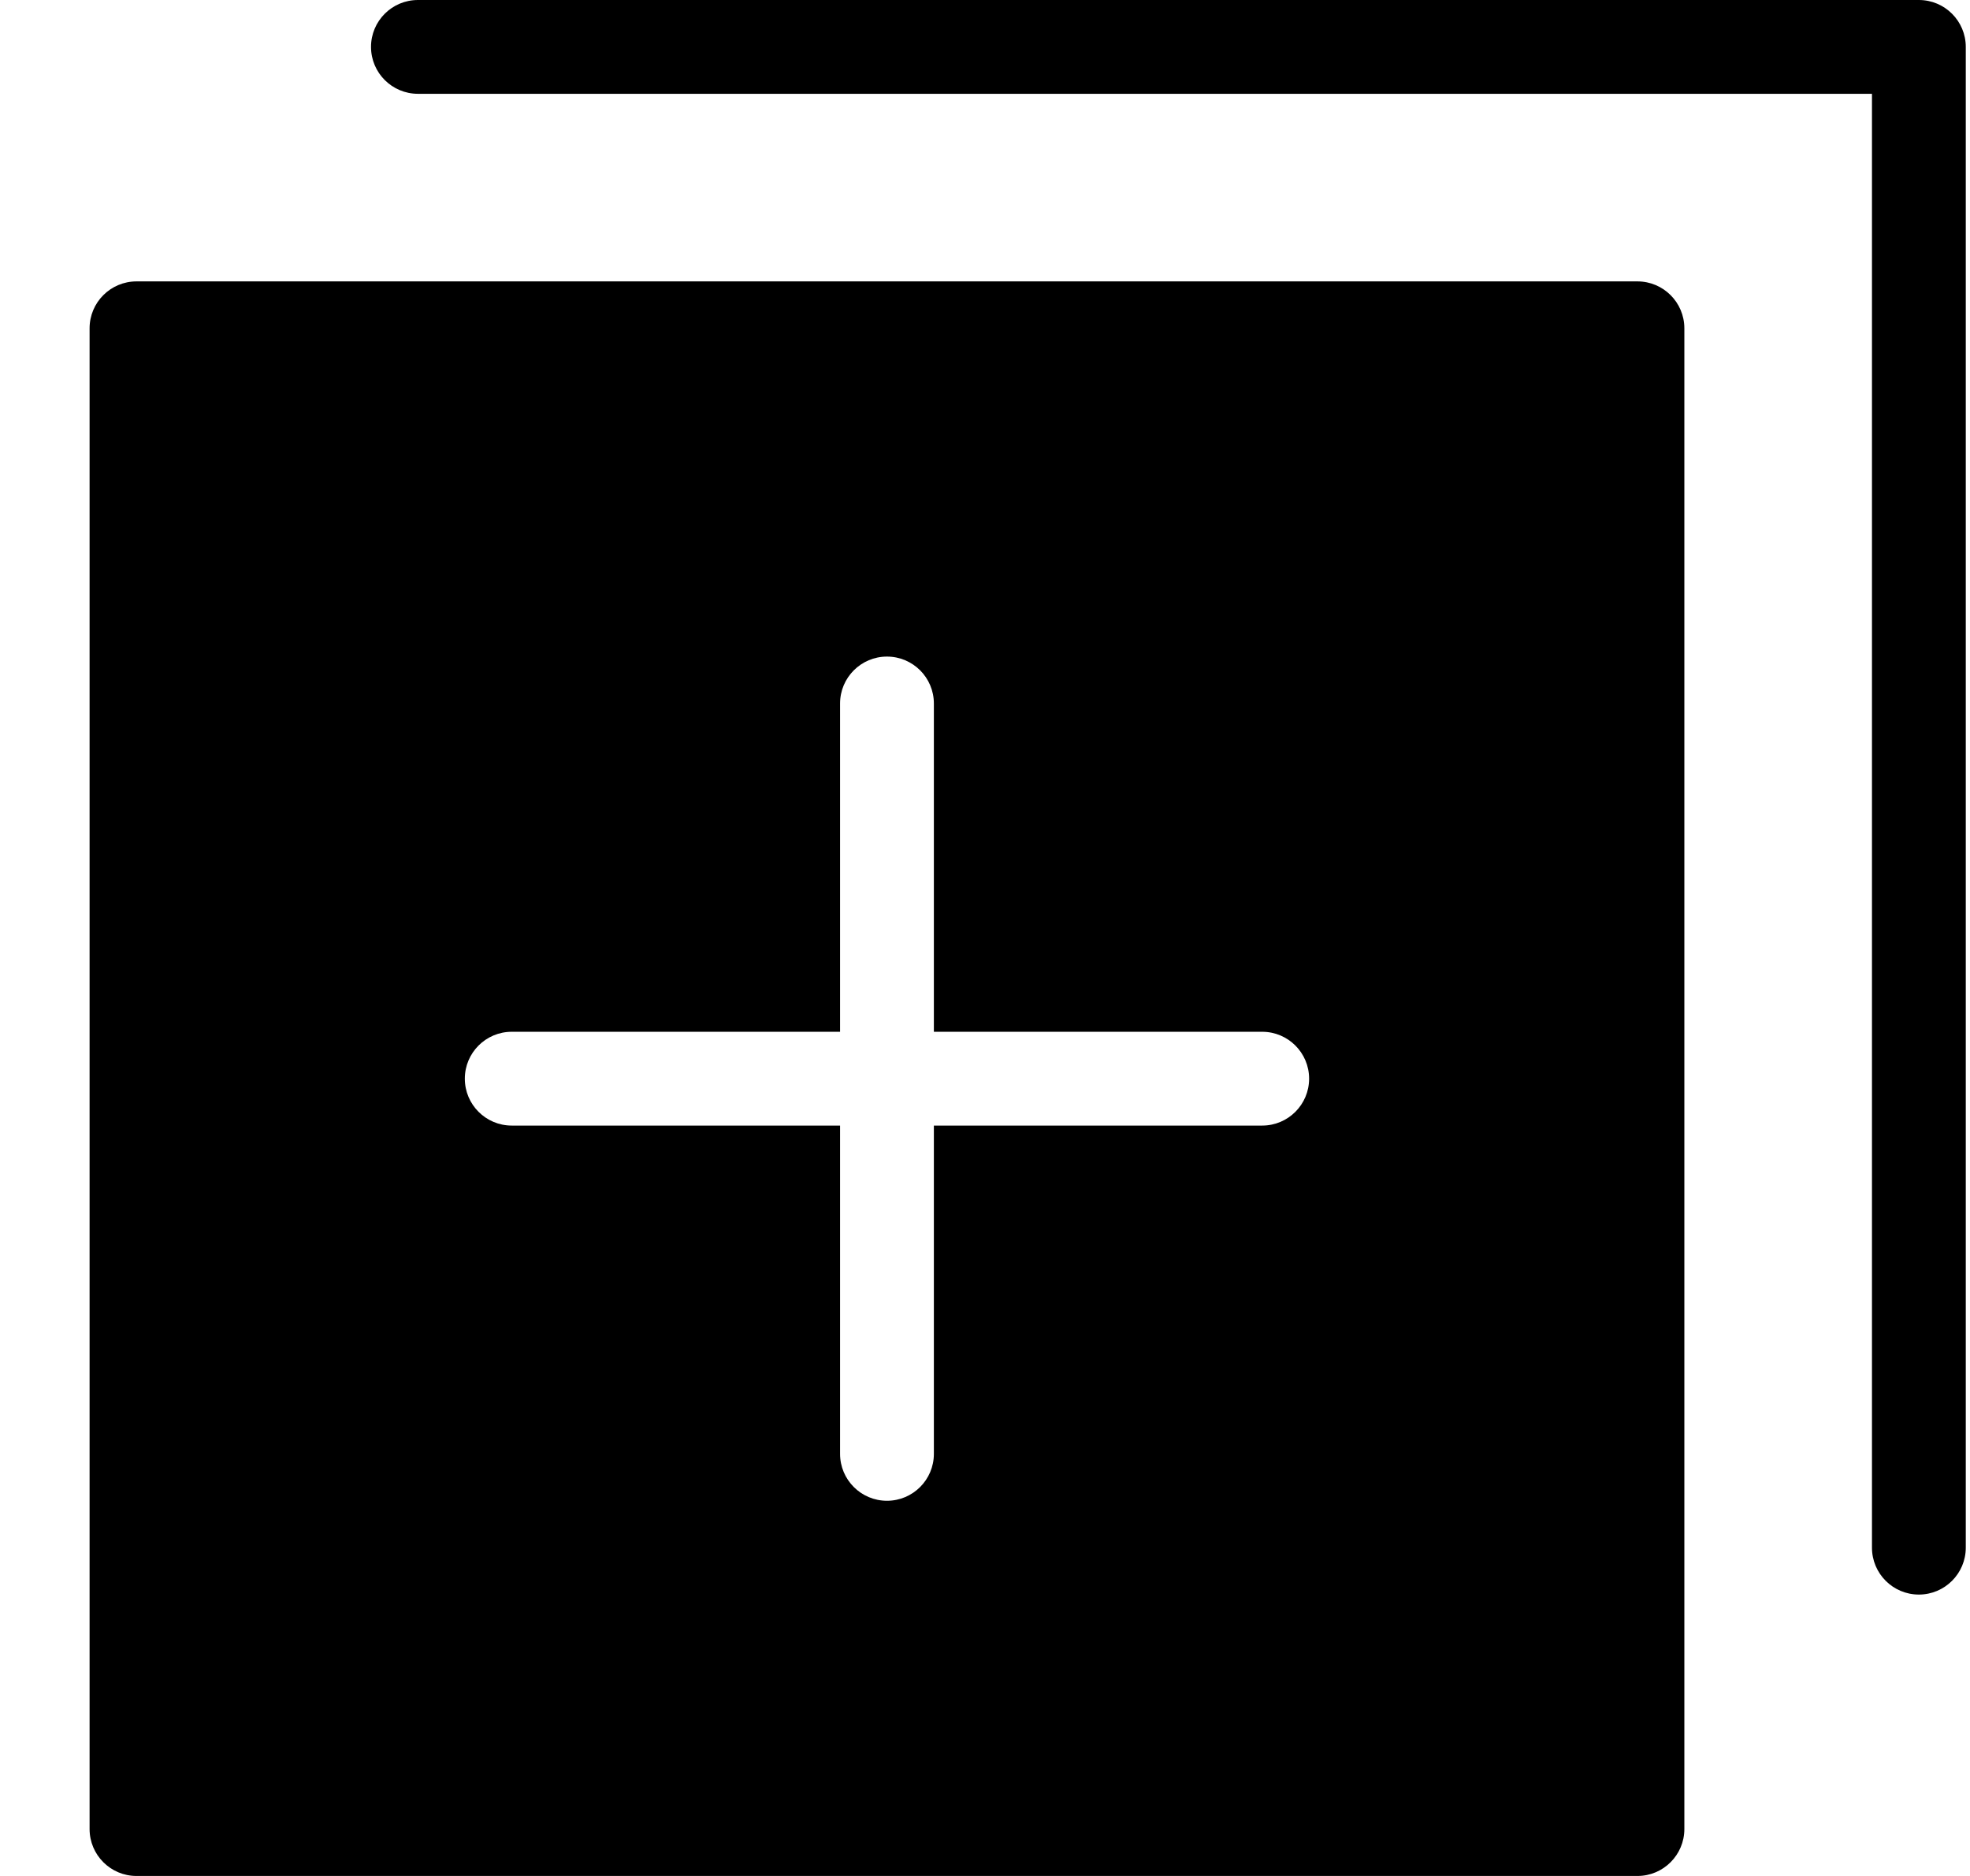
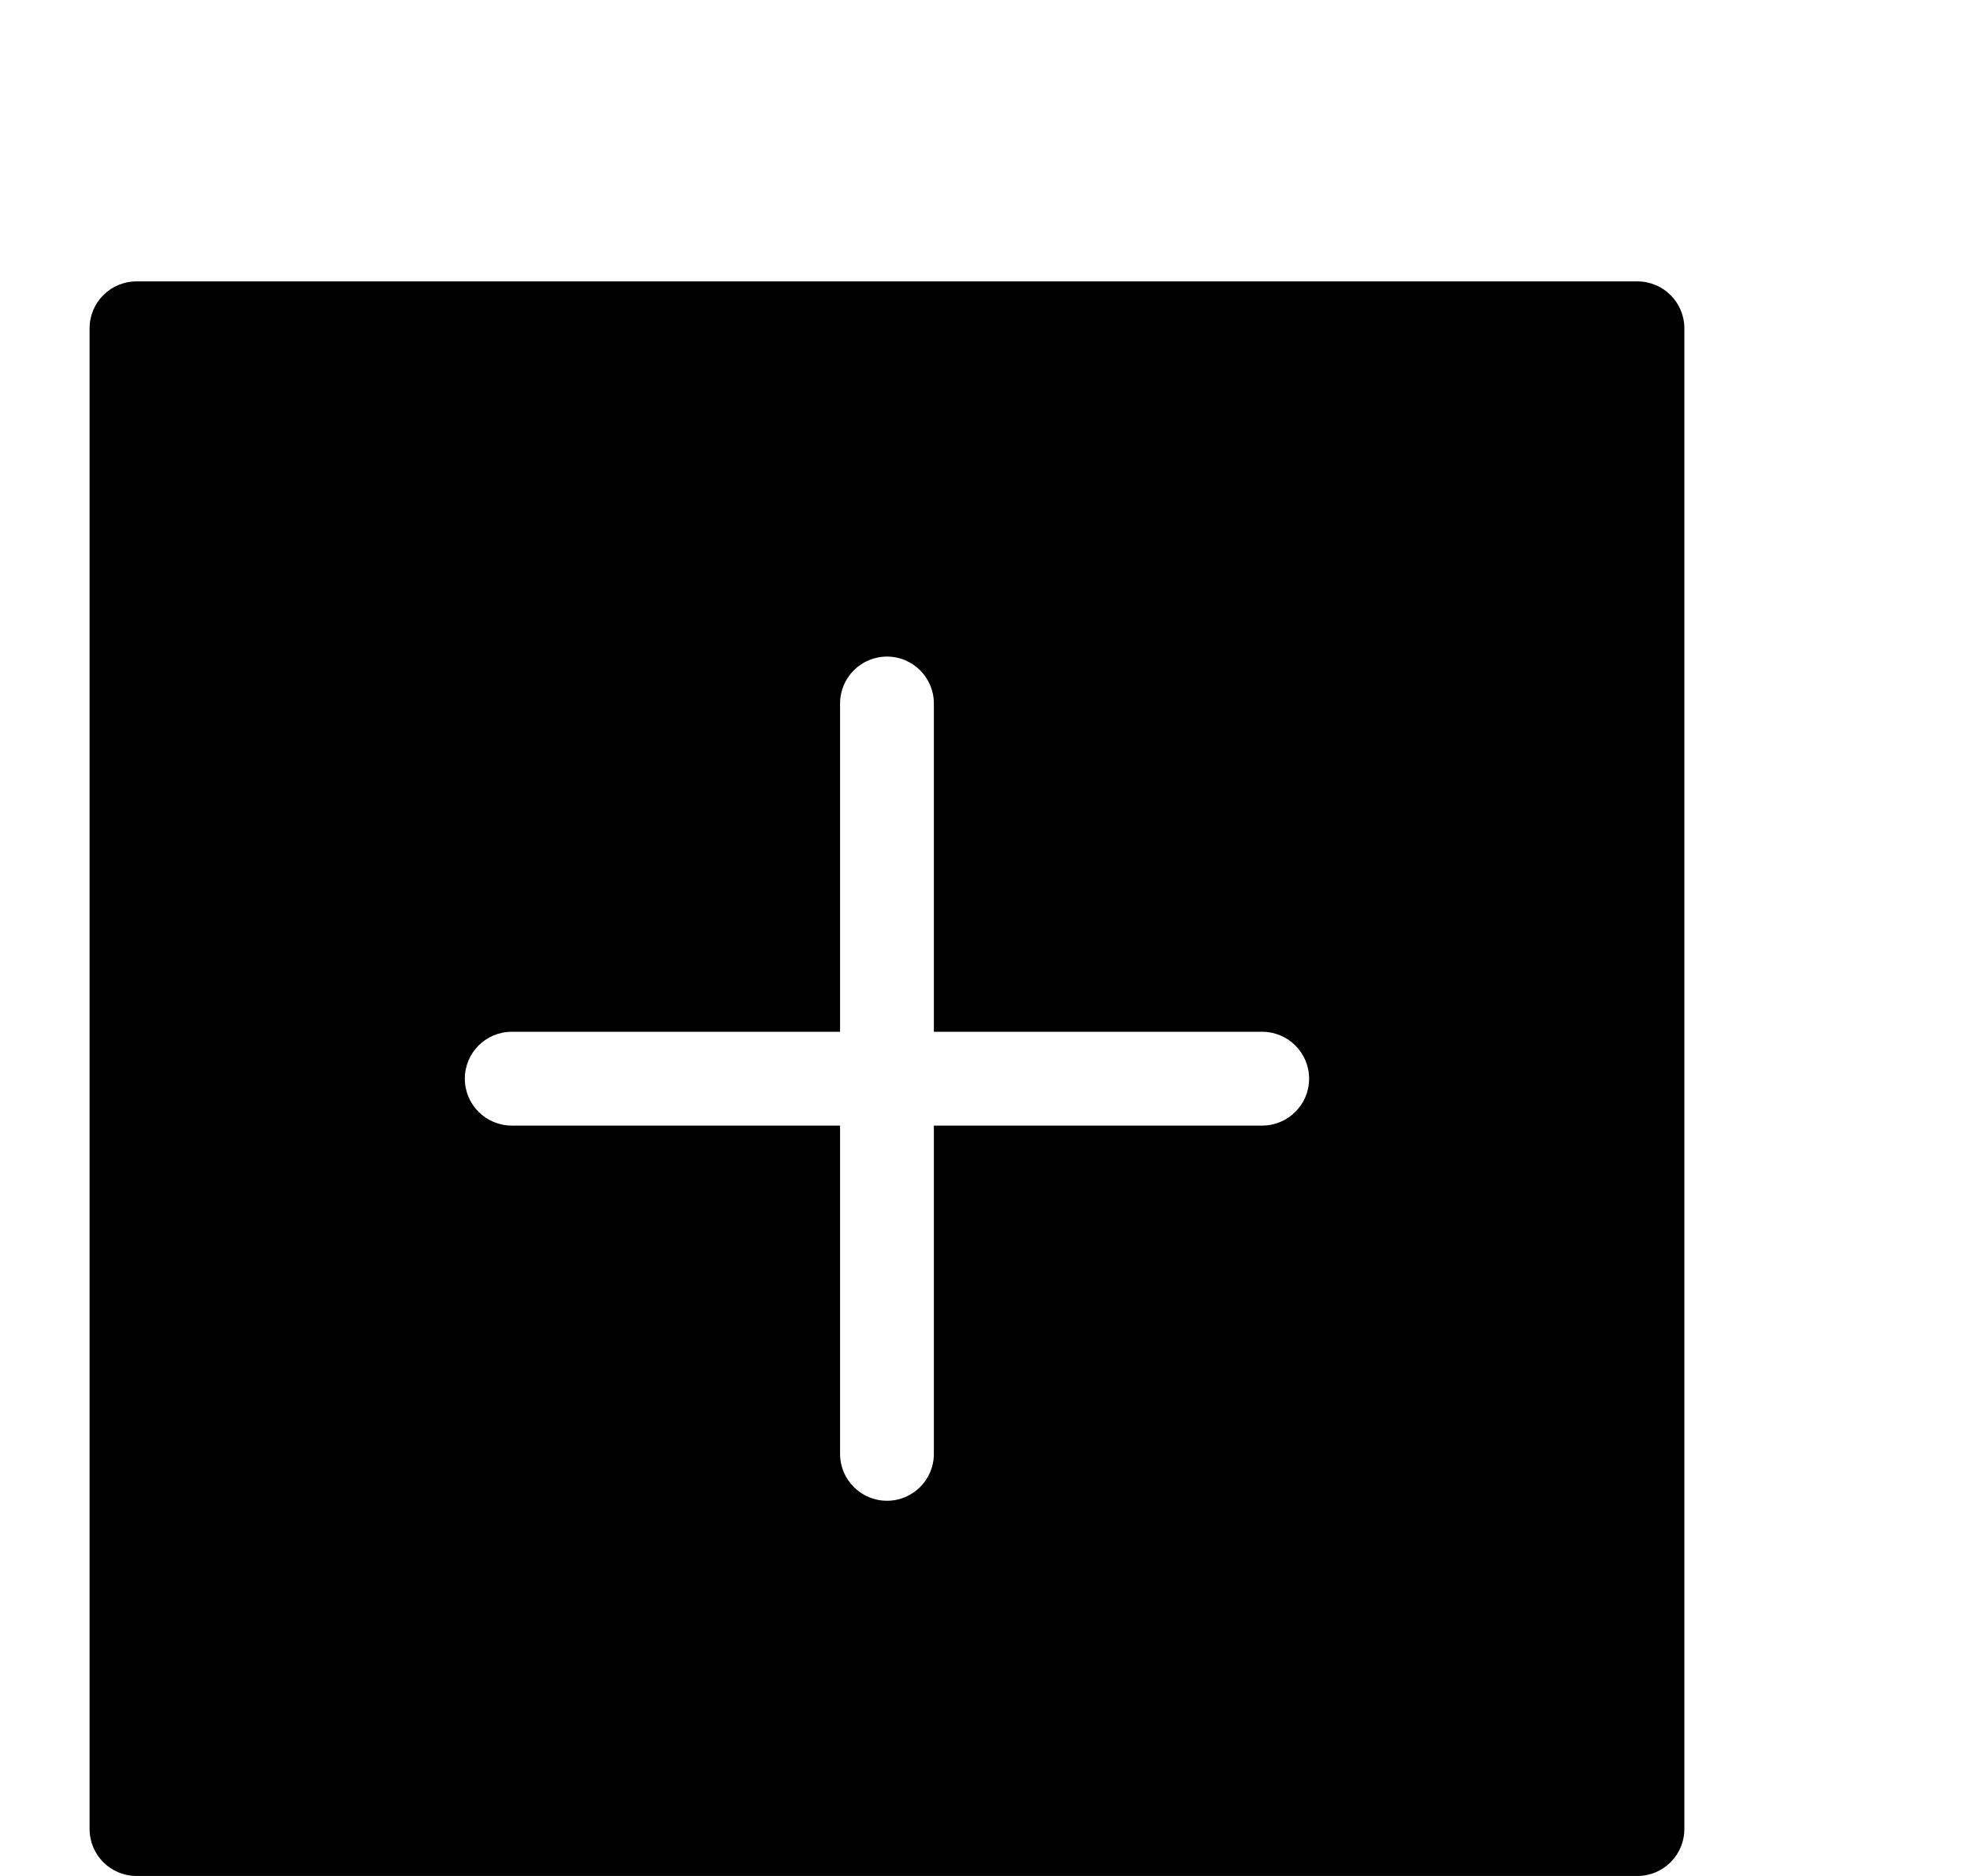
<svg xmlns="http://www.w3.org/2000/svg" width="21" height="20" viewBox="0 0 21 20" fill="none">
-   <path d="M20.455 0H4.455C4.179 0 3.955 0.224 3.955 0.5C3.955 0.776 4.179 1 4.455 1H19.955V16.5C19.955 16.776 20.179 17 20.455 17C20.731 17 20.955 16.776 20.955 16.5V0.5C20.955 0.224 20.731 0 20.455 0Z" fill="black" />
  <path d="M17.455 3H1.455C1.179 3 0.955 3.224 0.955 3.5V19.5C0.955 19.776 1.179 20 1.455 20H17.455C17.731 20 17.955 19.776 17.955 19.5V3.5C17.955 3.224 17.731 3 17.455 3ZM13.455 12H9.955V15.5C9.955 15.776 9.731 16 9.455 16C9.179 16 8.955 15.776 8.955 15.5V12H5.455C5.179 12 4.955 11.776 4.955 11.5C4.955 11.224 5.179 11 5.455 11H8.955V7.5C8.955 7.224 9.179 7 9.455 7C9.731 7 9.955 7.224 9.955 7.5V11H13.455C13.731 11 13.955 11.224 13.955 11.5C13.955 11.776 13.731 12 13.455 12Z" fill="black" />
</svg>